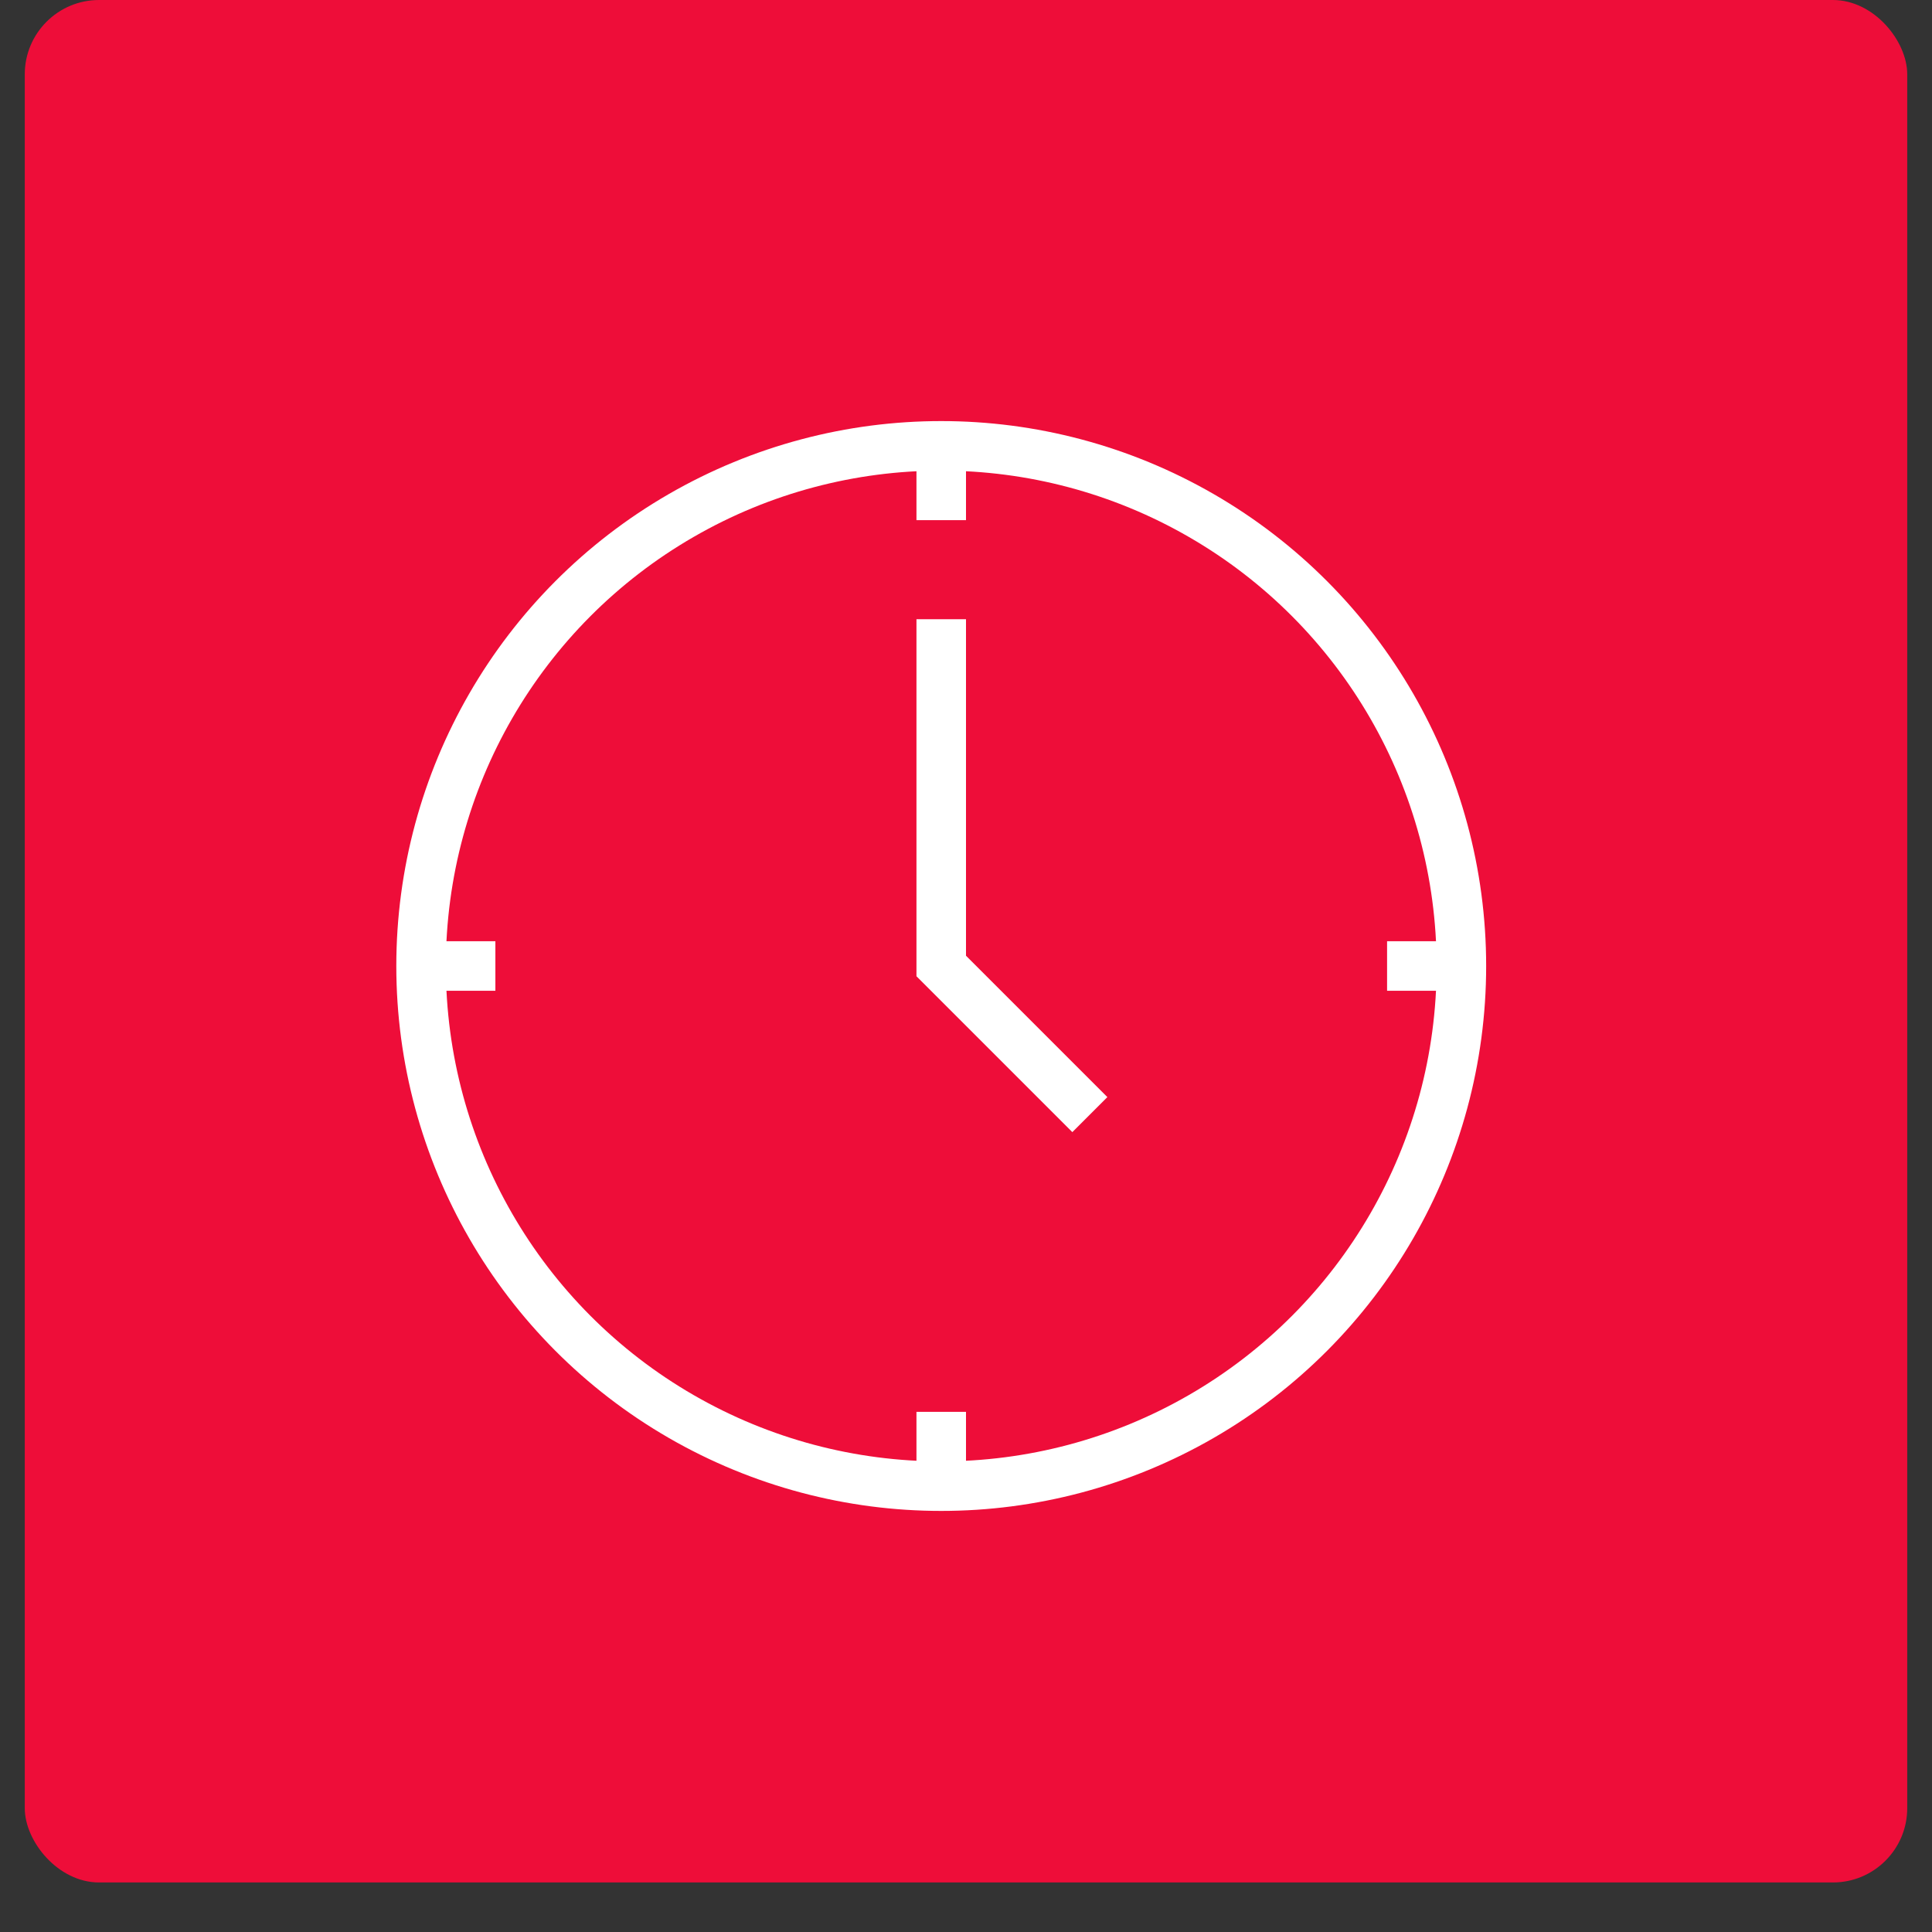
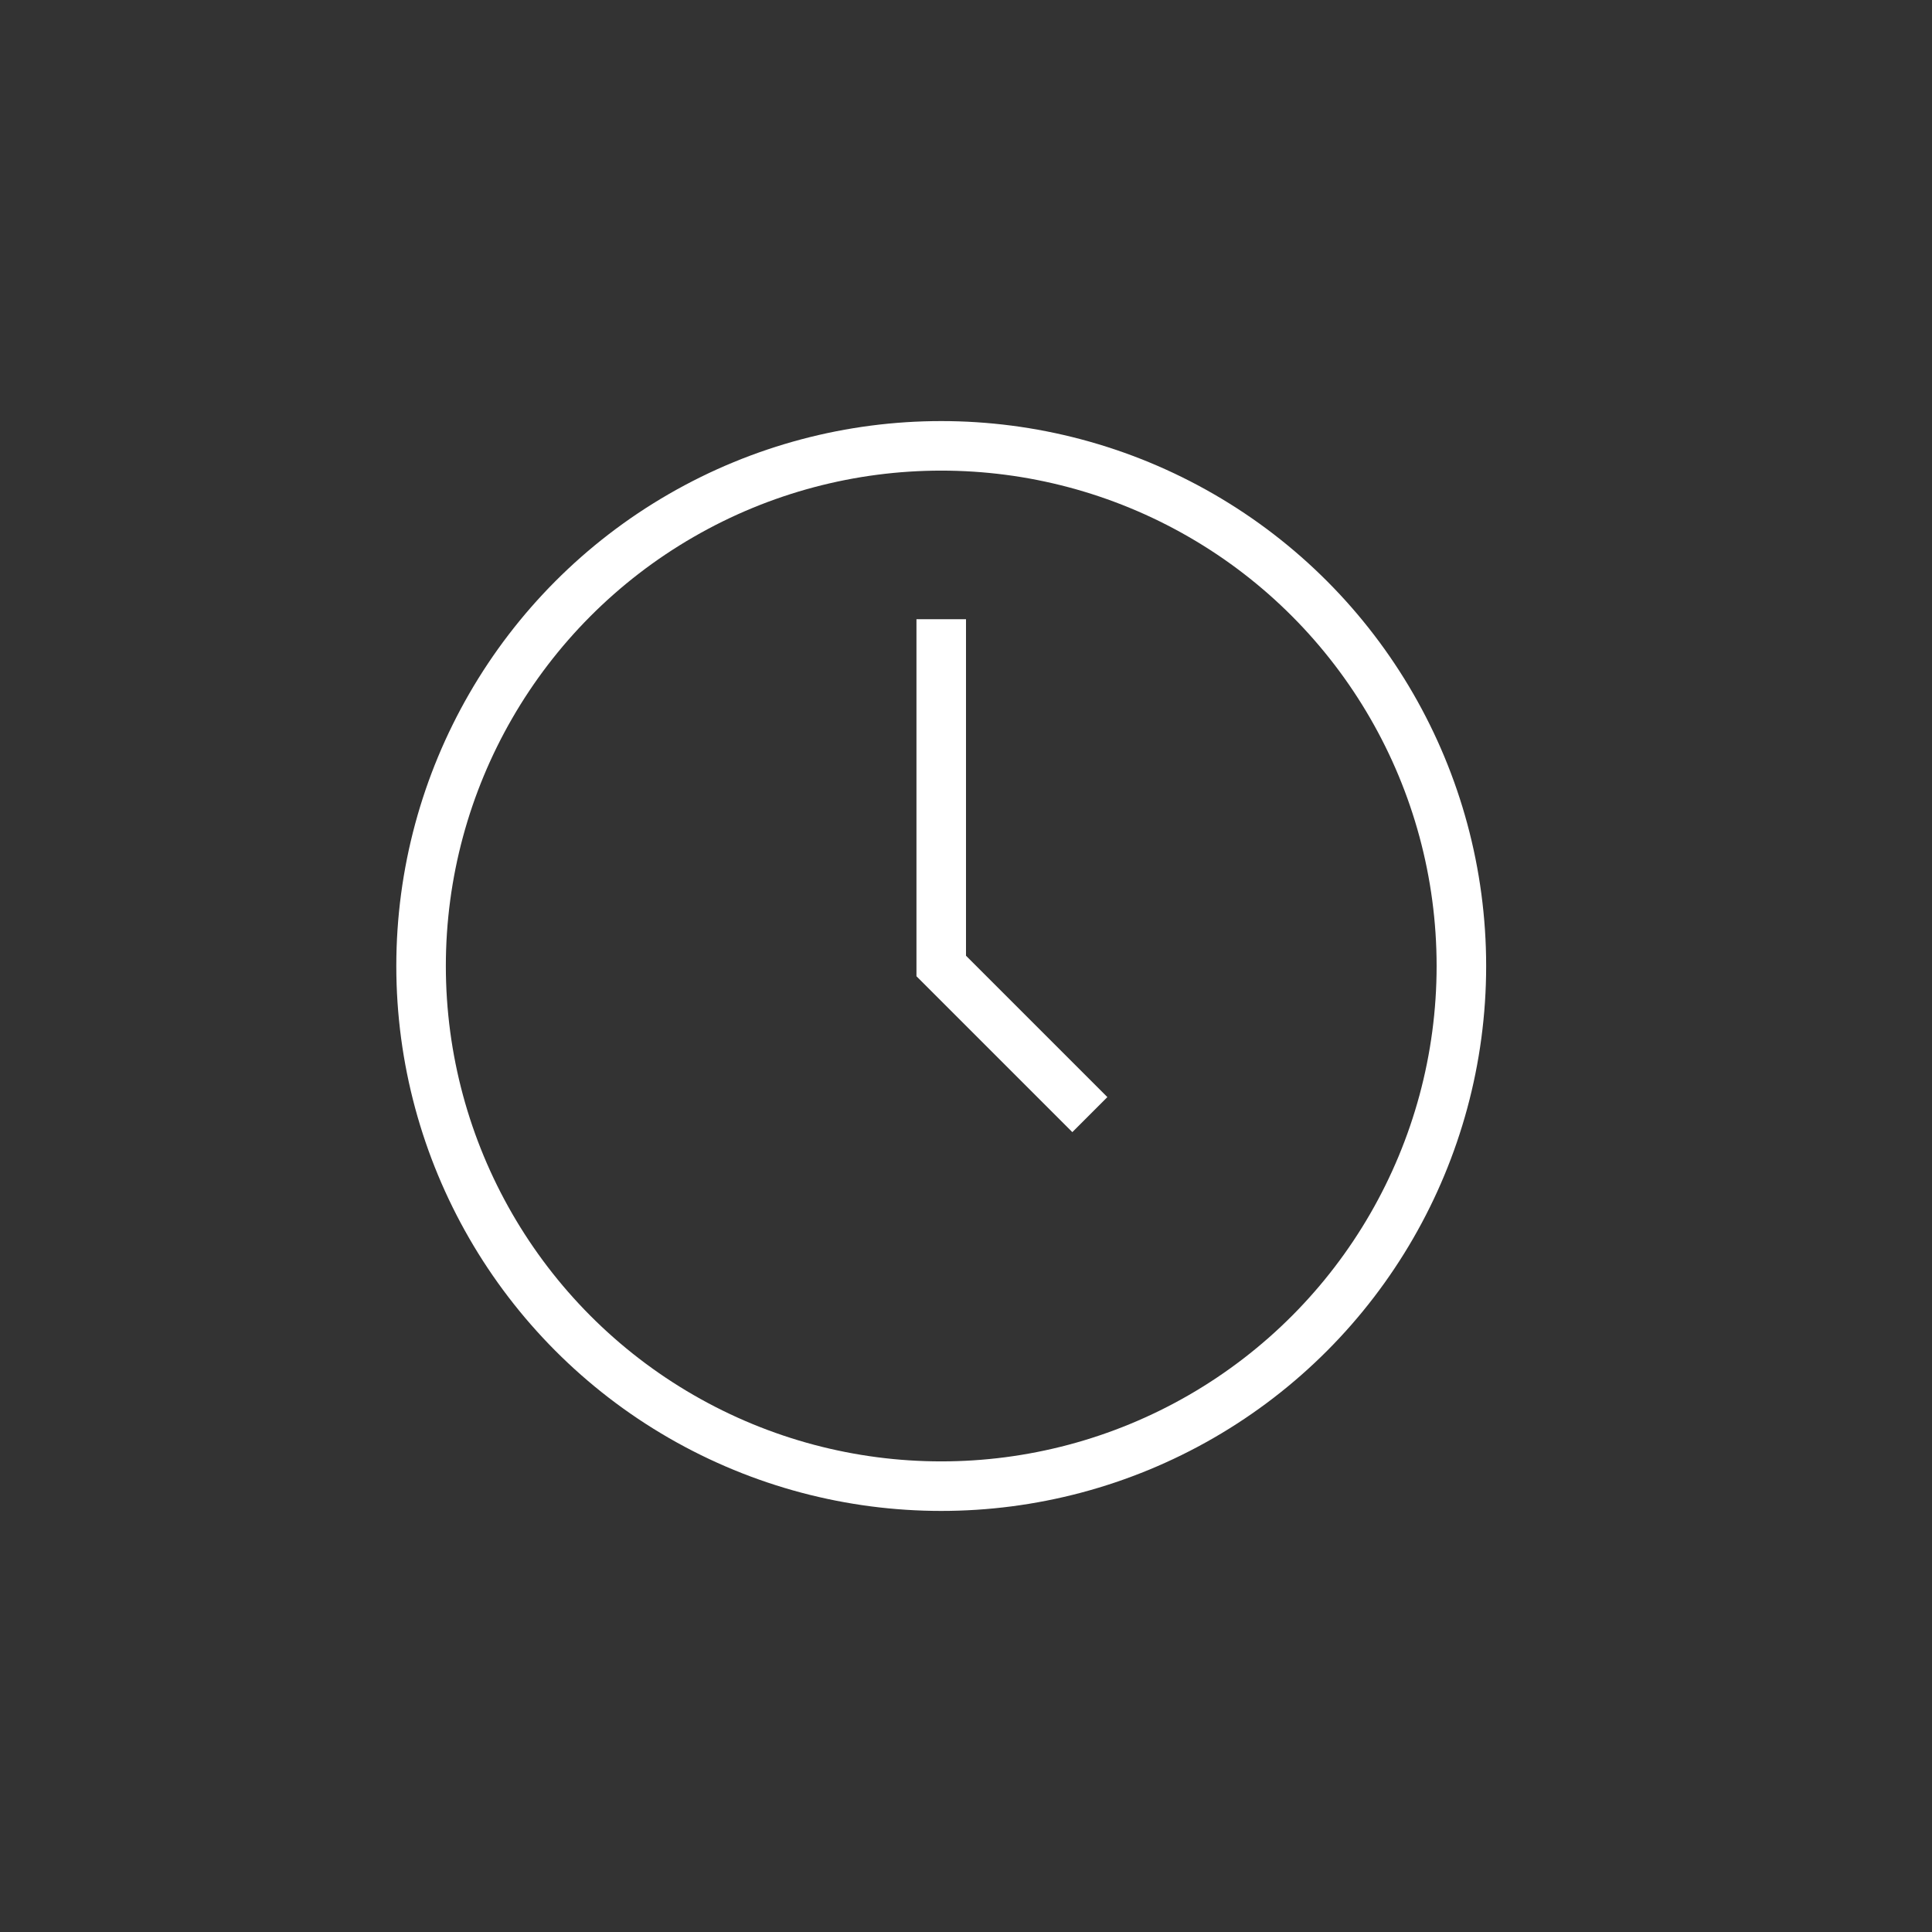
<svg xmlns="http://www.w3.org/2000/svg" xml:space="preserve" width="78px" height="78px" version="1.1" shape-rendering="geometricPrecision" text-rendering="geometricPrecision" image-rendering="optimizeQuality" fill-rule="evenodd" clip-rule="evenodd" viewBox="0 0 78 78">
  <rect x="0" y="0" width="78" height="78" fill="#333333" stroke="none" />
  <g id="Layer_x0020_1">
-     <rect fill="#EE0D39" x="1" width="76" height="76" rx="3" ry="3" />
    <circle fill="none" stroke="white" stroke-width="2" cx="38" cy="39" r="21" />
    <polyline fill="none" stroke="white" stroke-width="2" points="38,25 38,39 44,45 " />
-     <line fill="none" stroke="white" stroke-width="2" x1="38" y1="21" x2="38" y2="18" />
-     <line fill="none" stroke="white" stroke-width="2" x1="56" y1="39" x2="59" y2="39" />
-     <line fill="none" stroke="white" stroke-width="2" x1="17" y1="39" x2="20" y2="39" />
-     <line fill="none" stroke="white" stroke-width="2" x1="38" y1="57" x2="38" y2="60" />
  </g>
</svg>